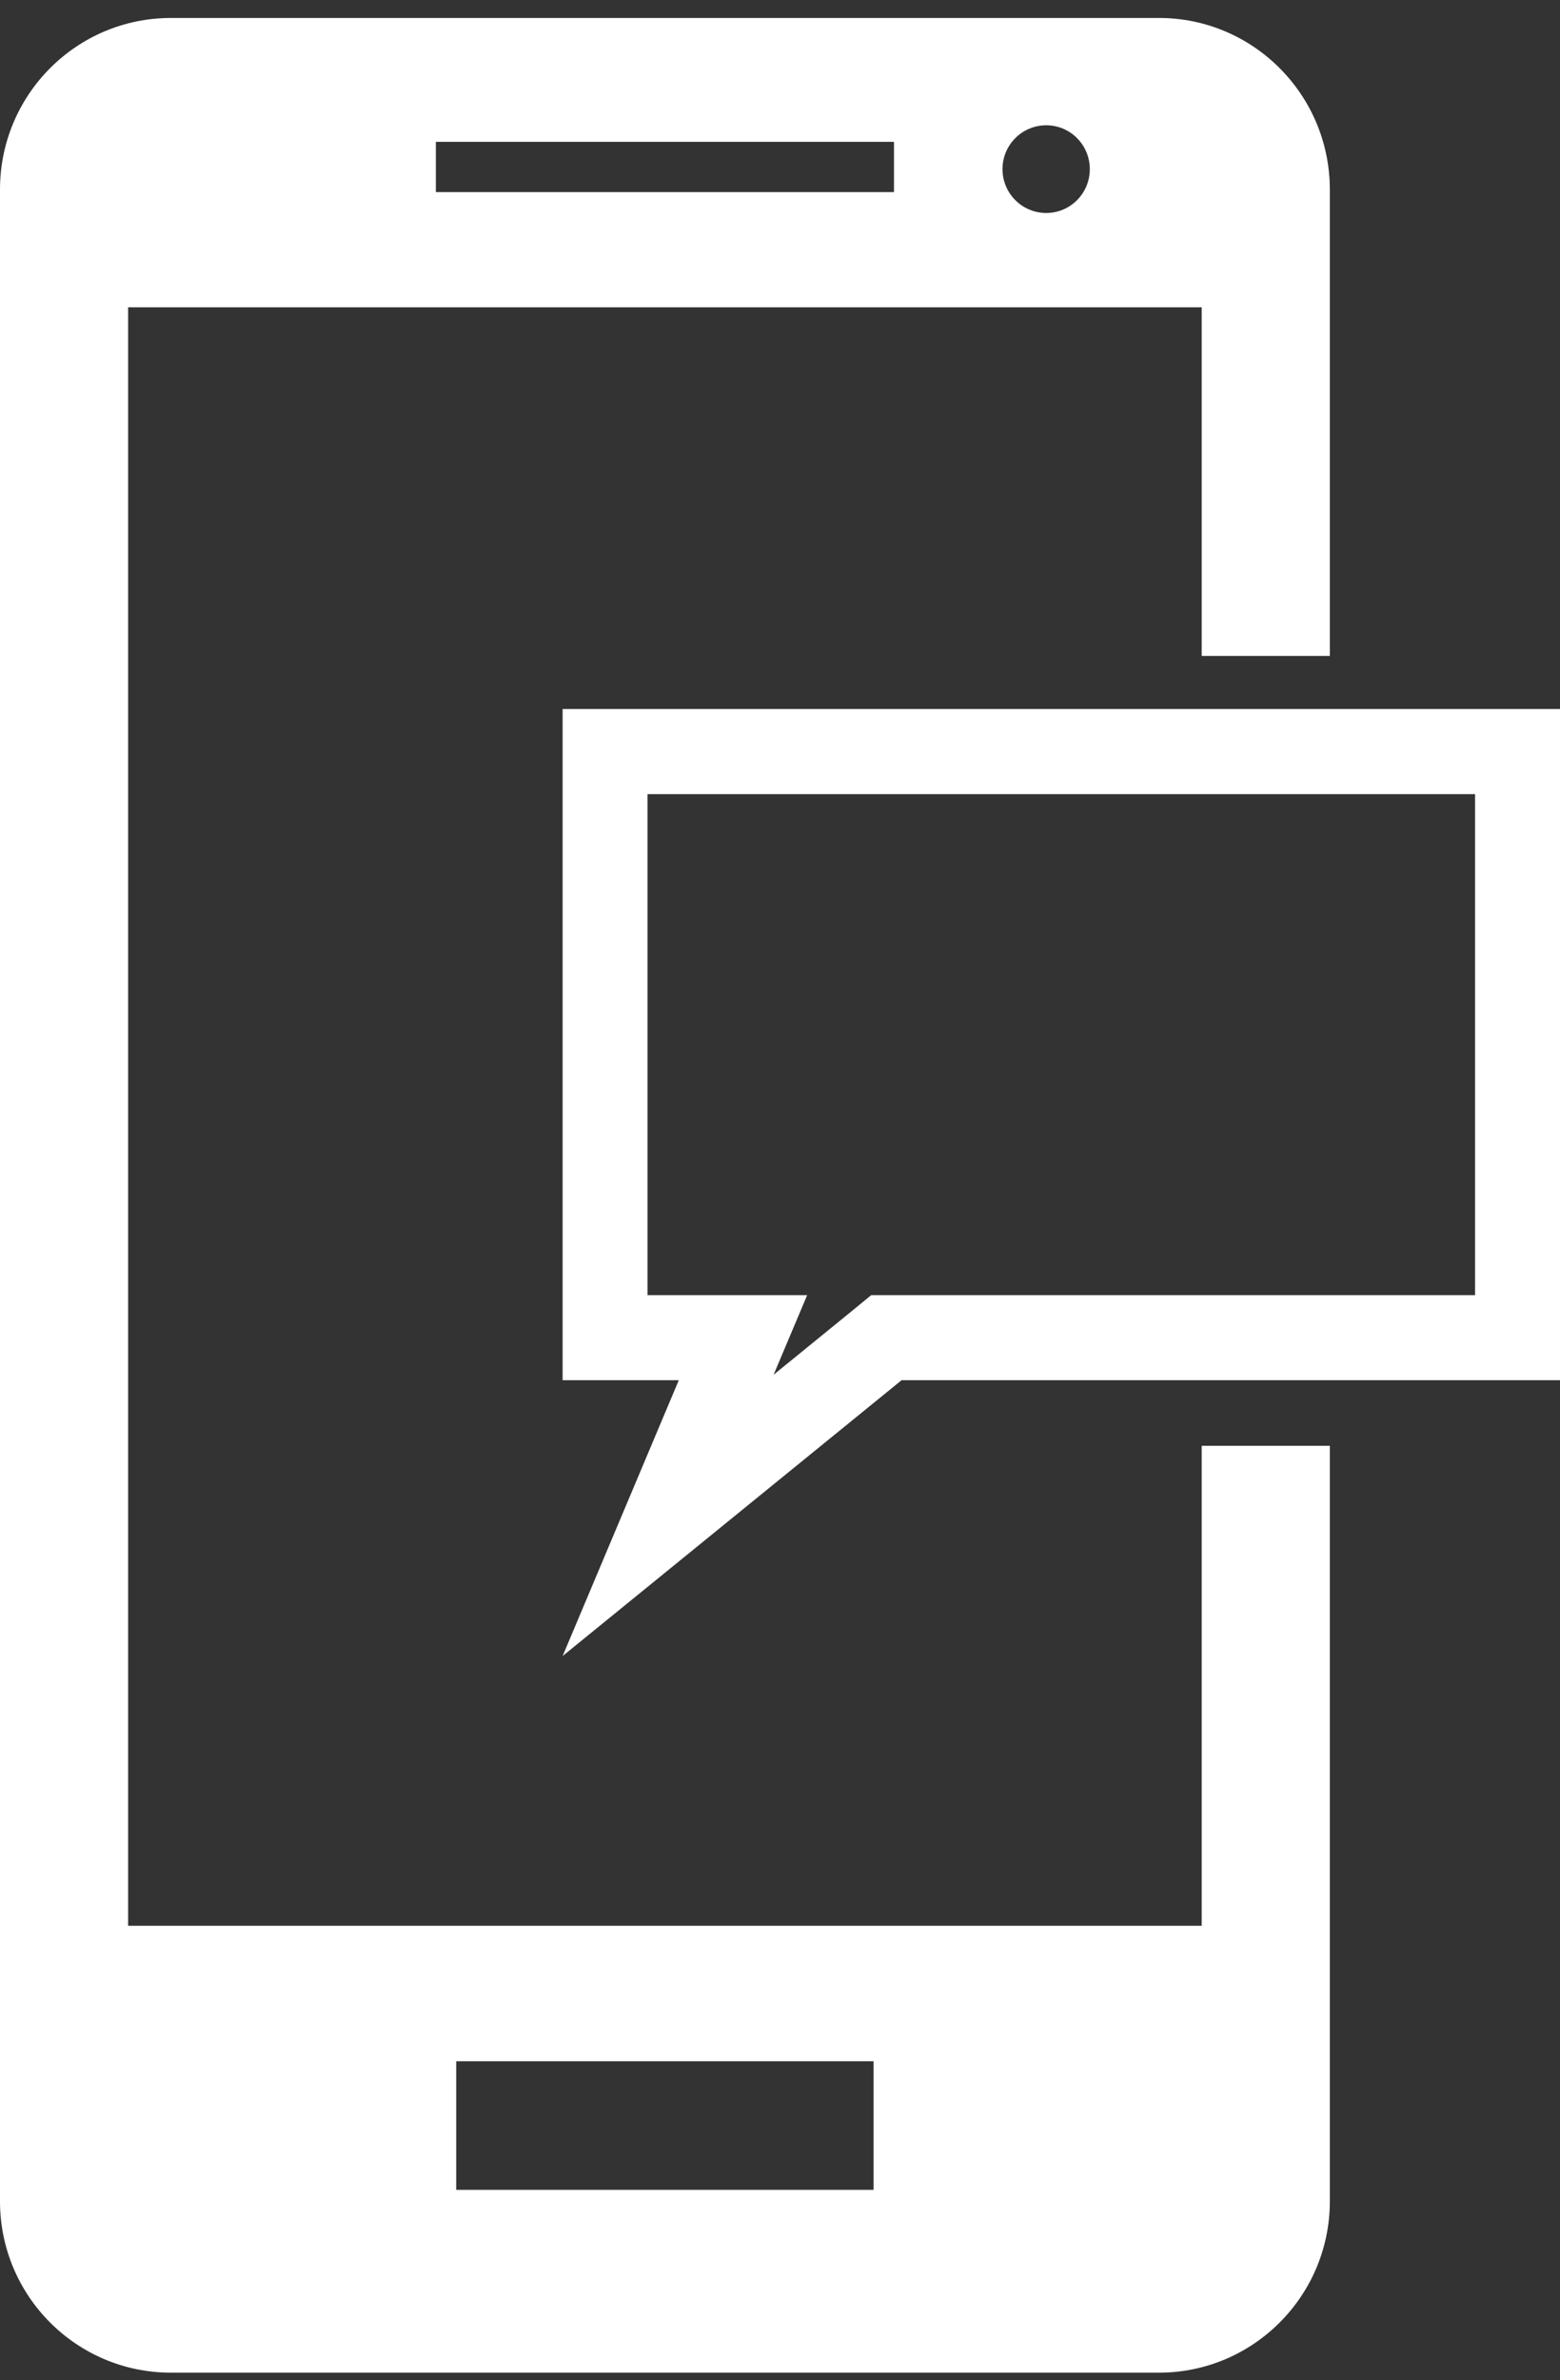
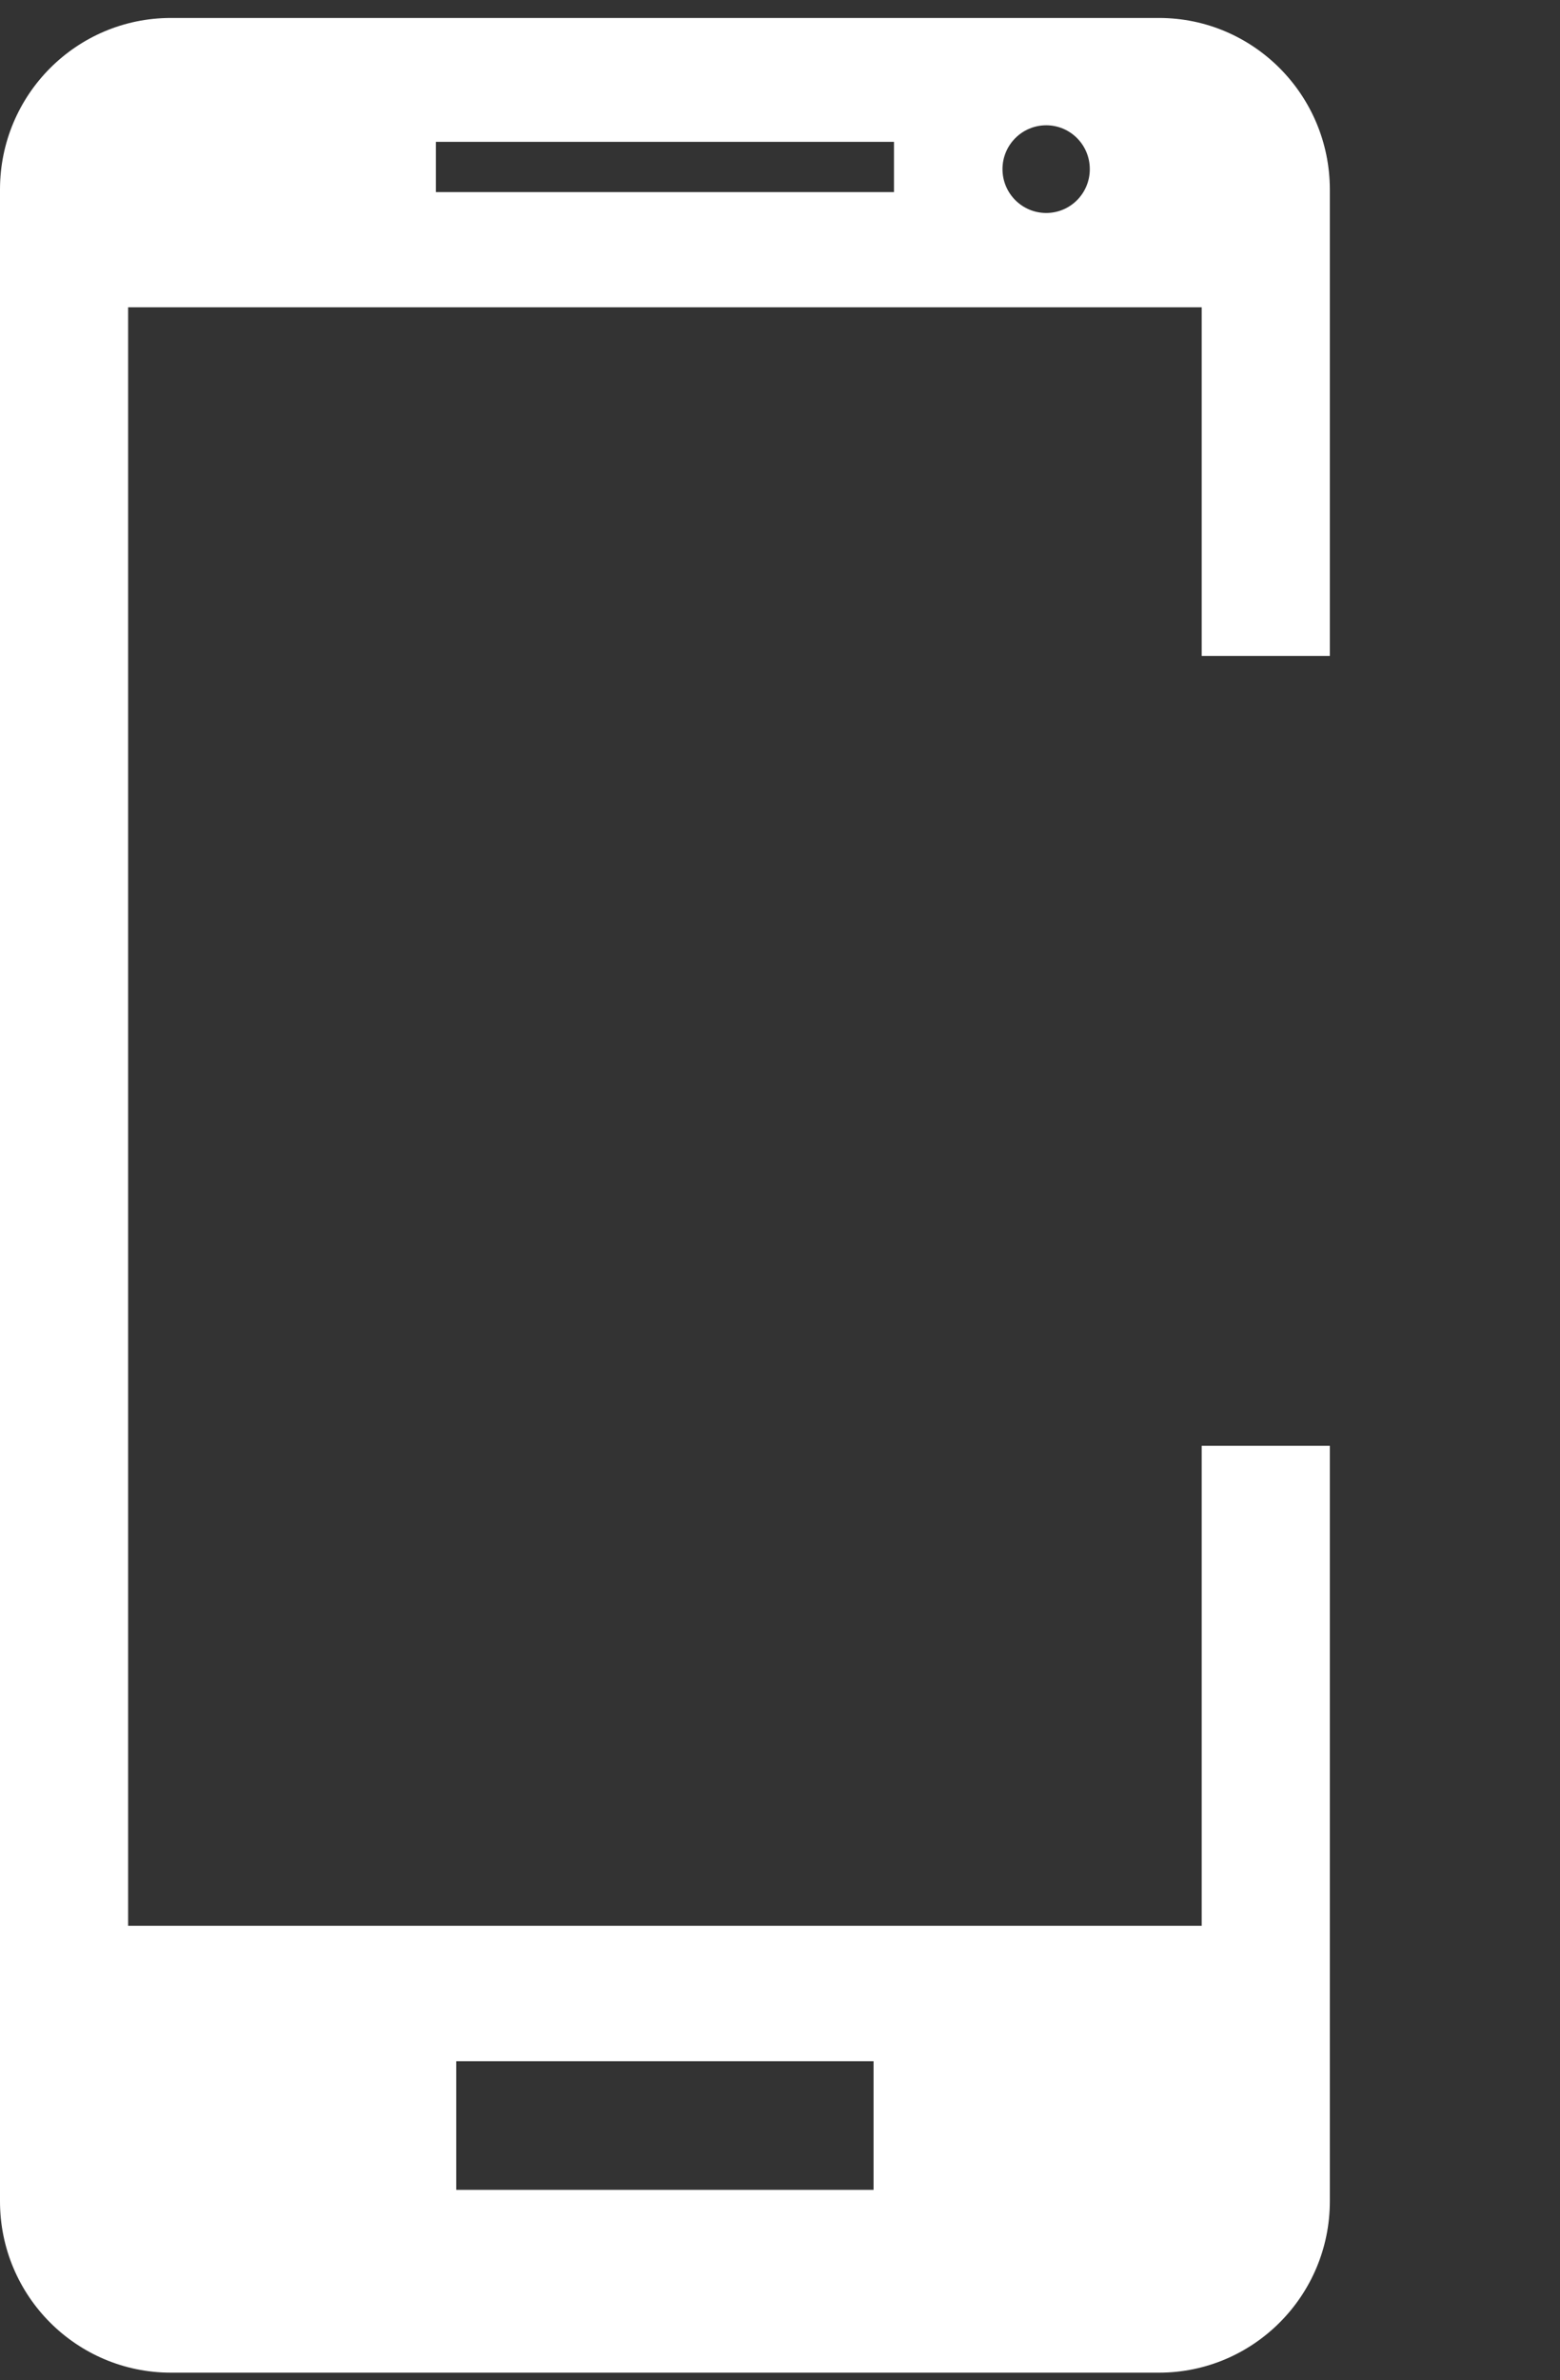
<svg xmlns="http://www.w3.org/2000/svg" width="61" height="93" viewBox="0 0 61 93" fill="none">
  <rect x="0" y="0" width="61" height="93" fill="#333333" stroke="none" />
  <path d="M46.989 75.242H5.01V12.006H46.989V25.628H52V7.404C51.997 3.704 49.004 0.702 45.32 0.702H6.685C2.988 0.702 0 3.704 0 7.404V86.006C0 89.702 2.988 92.702 6.685 92.702H45.32C49.004 92.702 52 89.702 52 86.006V56.489H46.989V75.242ZM40.91 4.895C41.854 4.895 42.614 5.662 42.614 6.608C42.614 7.555 41.854 8.321 40.91 8.321C39.965 8.321 39.2 7.555 39.2 6.608C39.2 5.662 39.965 4.895 40.91 4.895ZM17.043 5.542H34.957V7.505H17.043V5.542ZM34.158 85.559H17.84V80.535H34.158V85.559Z" fill="white" />
-   <path d="M22 27.702V53.925H26.543L22 64.702L35.255 53.925H61V27.702H22ZM57.678 50.603H35.252H34.066L33.154 51.35L30.25 53.712L31.562 50.603H26.54H25.319V31.027H57.678V50.603Z" fill="white" />
</svg>